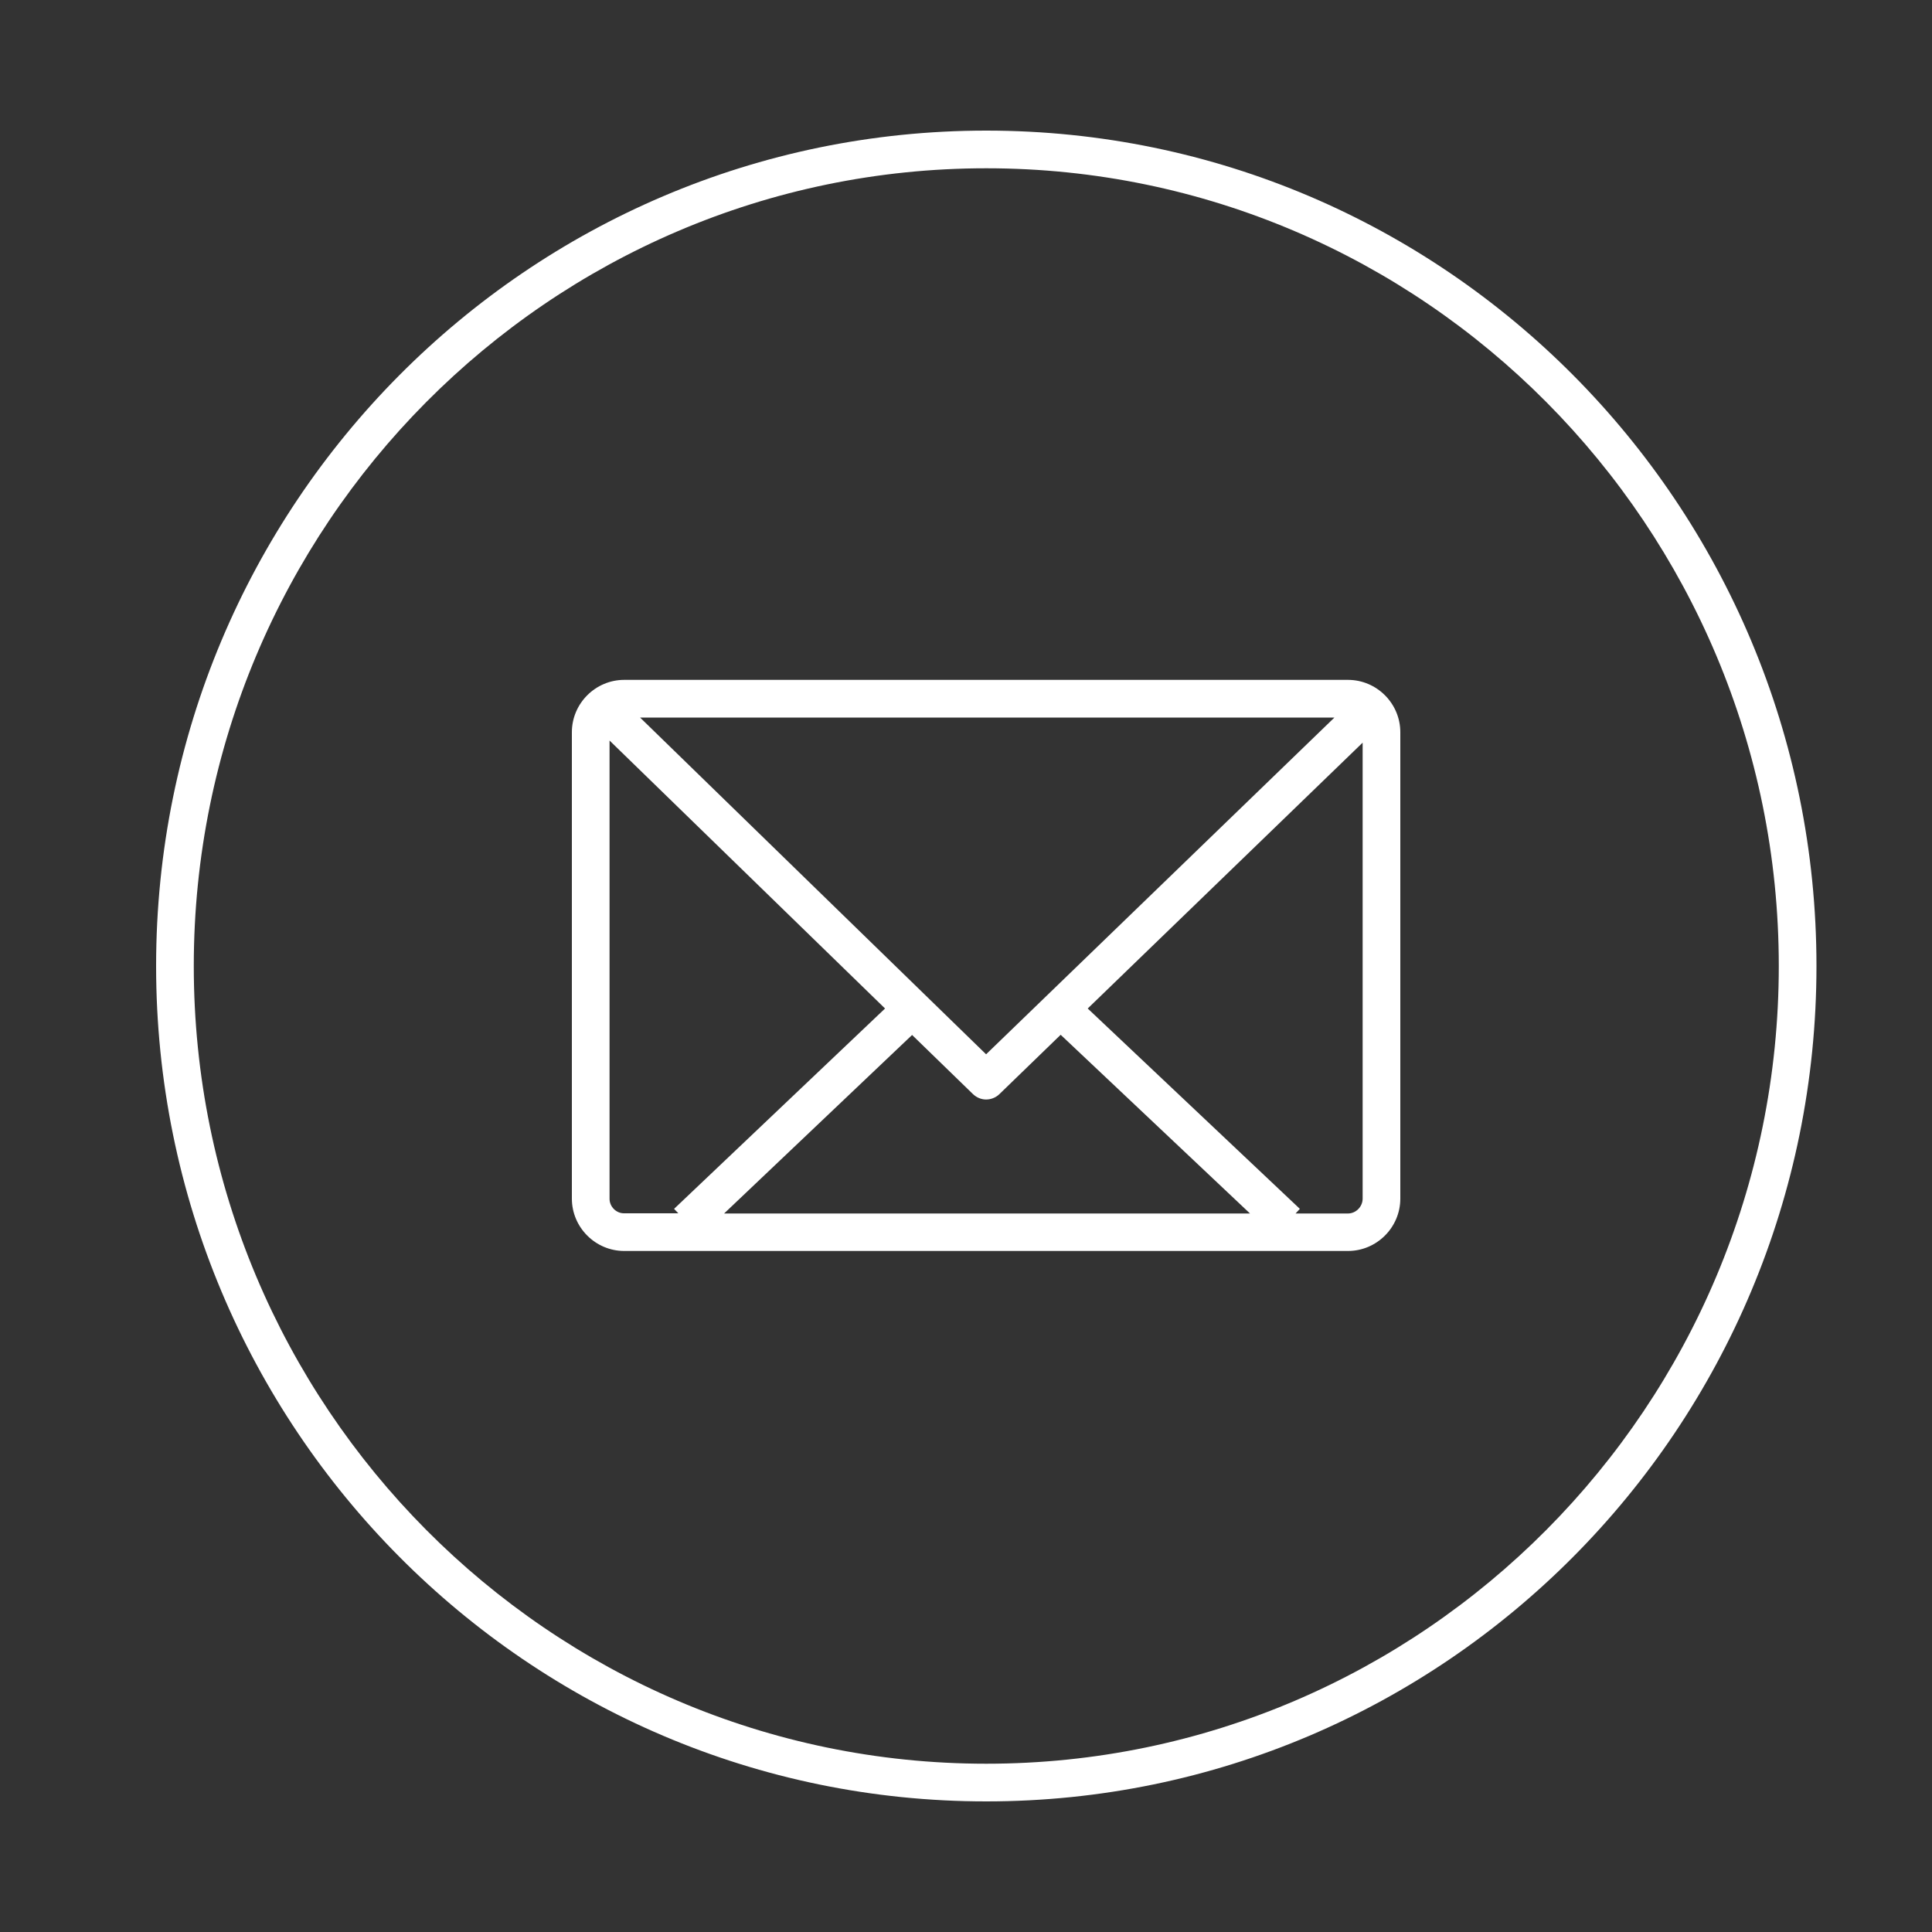
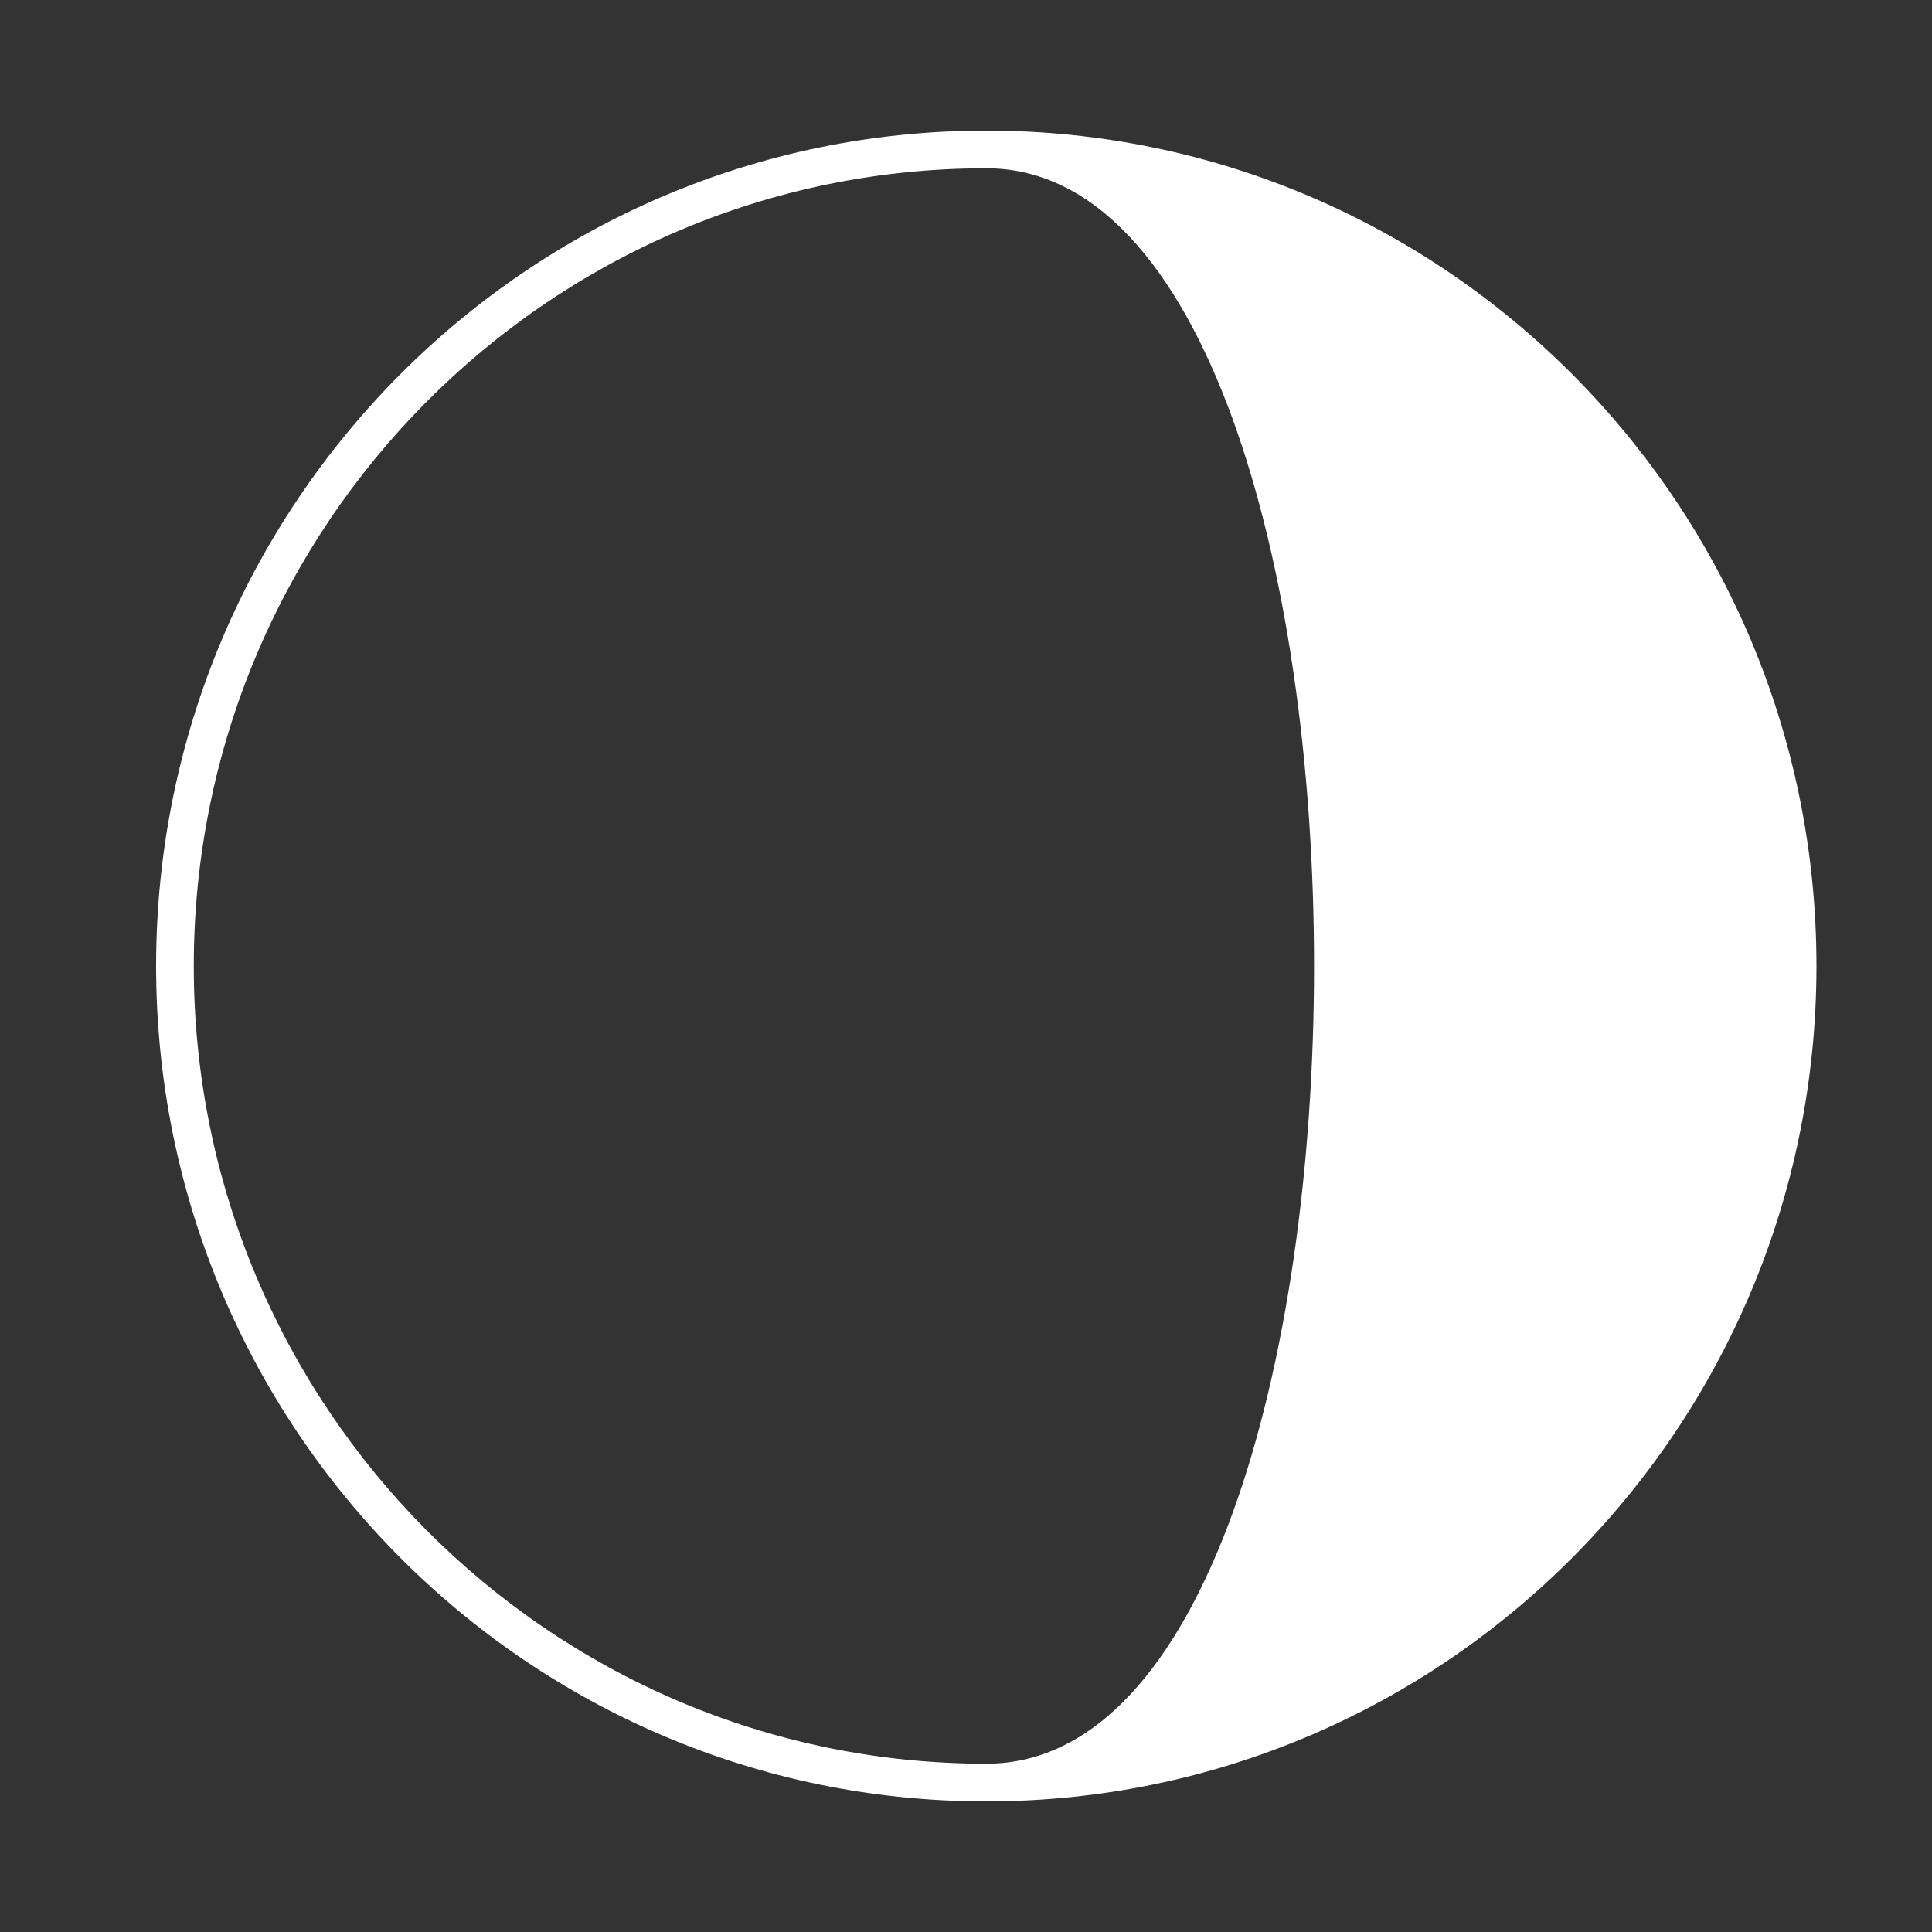
<svg xmlns="http://www.w3.org/2000/svg" version="1.1" id="Layer_2" x="0px" y="0px" viewBox="0 0 1000 1000" style="enable-background:new 0 0 1000 1000;" xml:space="preserve">
  <rect x="0" y="0" width="1000" height="1000" fill="#333333" stroke="none" />
  <style type="text/css"> .st0{fill:#FFFFFF;} </style>
  <g>
-     <path class="st0" d="M510.5,67.6C273.2,67.6,80.8,261.2,80.8,500s192.4,432.4,429.7,432.4c237.3,0,429.7-193.6,429.7-432.4 S747.8,67.6,510.5,67.6z M510.5,912.9c-226.2,0-410.2-185.2-410.2-412.9s184-412.9,410.2-412.9S920.7,272.3,920.7,500 S736.7,912.9,510.5,912.9z" />
-     <path class="st0" d="M697.7,351.9H323.1c-14.9,0-27.1,12.2-27.1,27.1v241.4c0,14.9,12.2,27.1,27.1,27.1h374.6 c14.9,0,27.1-12.2,27.1-27.1V379C724.8,364.1,712.6,351.9,697.7,351.9z M503.6,566.3c1.9,1.8,4.3,2.8,6.8,2.8 c2.4,0,4.9-0.9,6.8-2.7l31.8-30.8l98,92.5H374.8l97.3-92.4L503.6,566.3z M510.4,545.7L331.3,371.4h359.4L510.4,545.7z M315.5,620.5 V383.3L458.1,522L348.9,625.7l2.2,2.3h-28C319,628.1,315.5,624.6,315.5,620.5z M697.7,628.1h-27.1l2.2-2.4L563,522l142.3-137.6v236 C705.3,624.6,701.8,628.1,697.7,628.1z" />
+     <path class="st0" d="M510.5,67.6C273.2,67.6,80.8,261.2,80.8,500s192.4,432.4,429.7,432.4c237.3,0,429.7-193.6,429.7-432.4 S747.8,67.6,510.5,67.6z M510.5,912.9c-226.2,0-410.2-185.2-410.2-412.9s184-412.9,410.2-412.9S736.7,912.9,510.5,912.9z" />
  </g>
</svg>